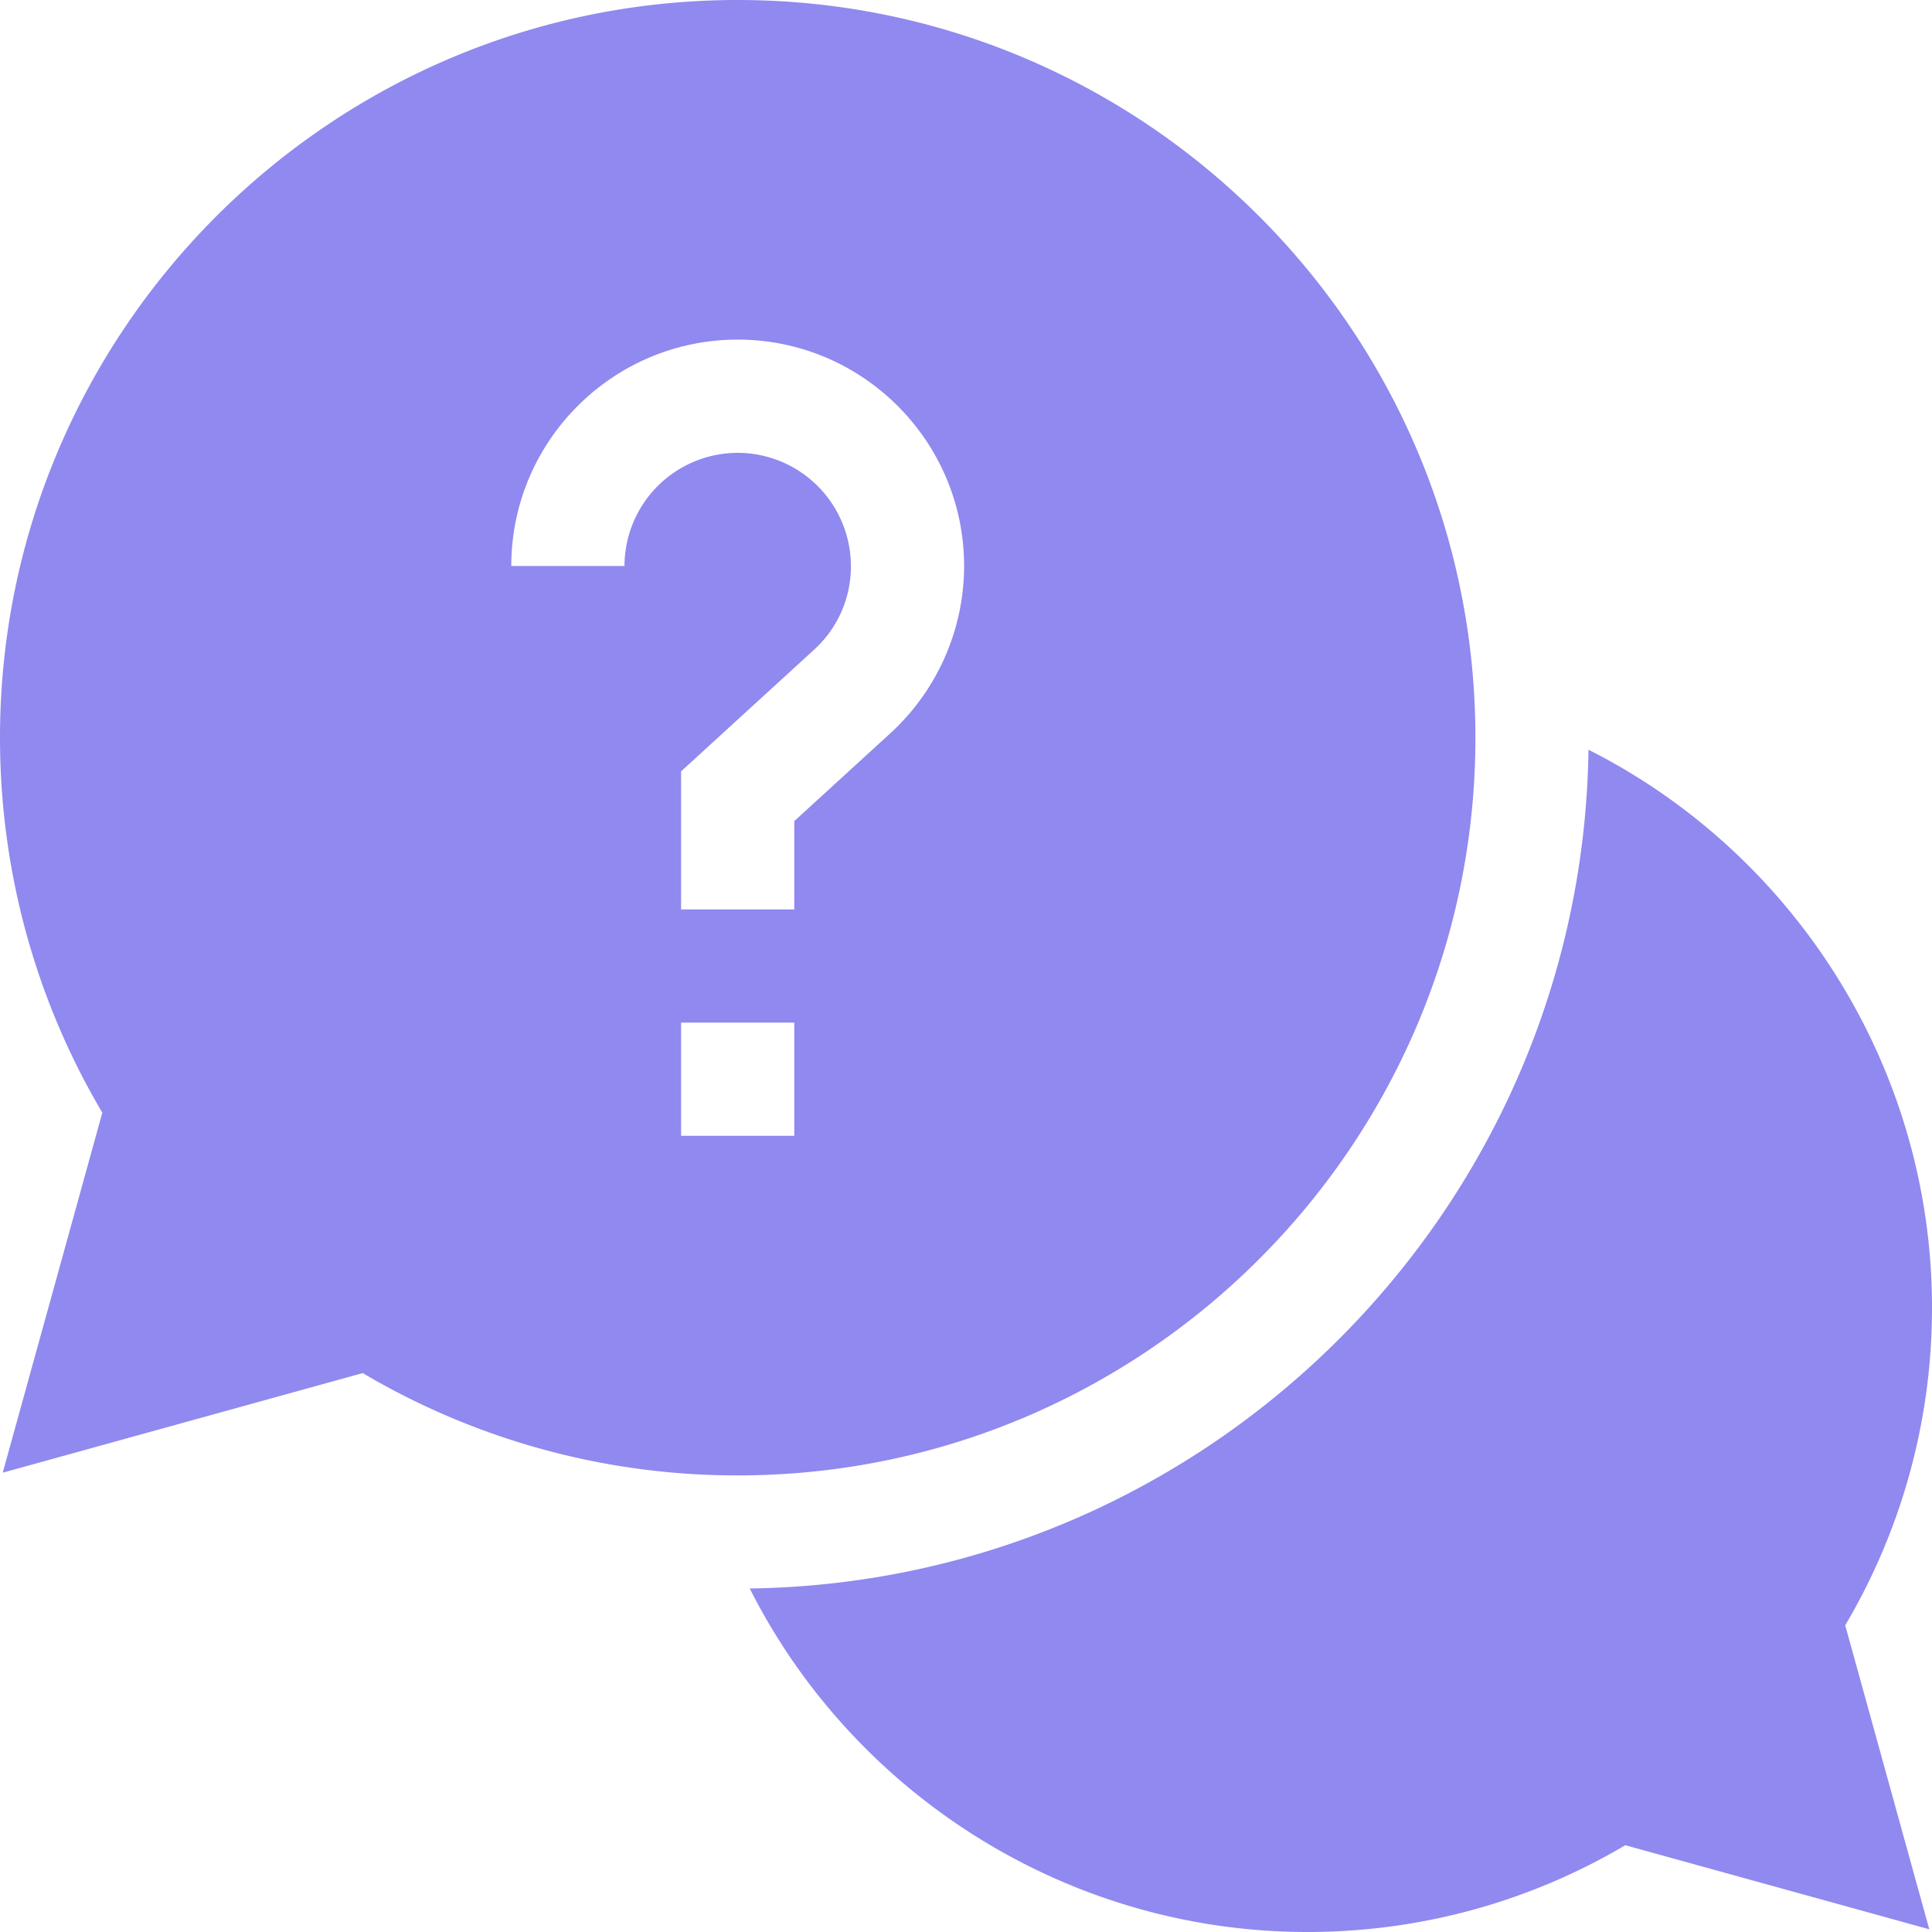
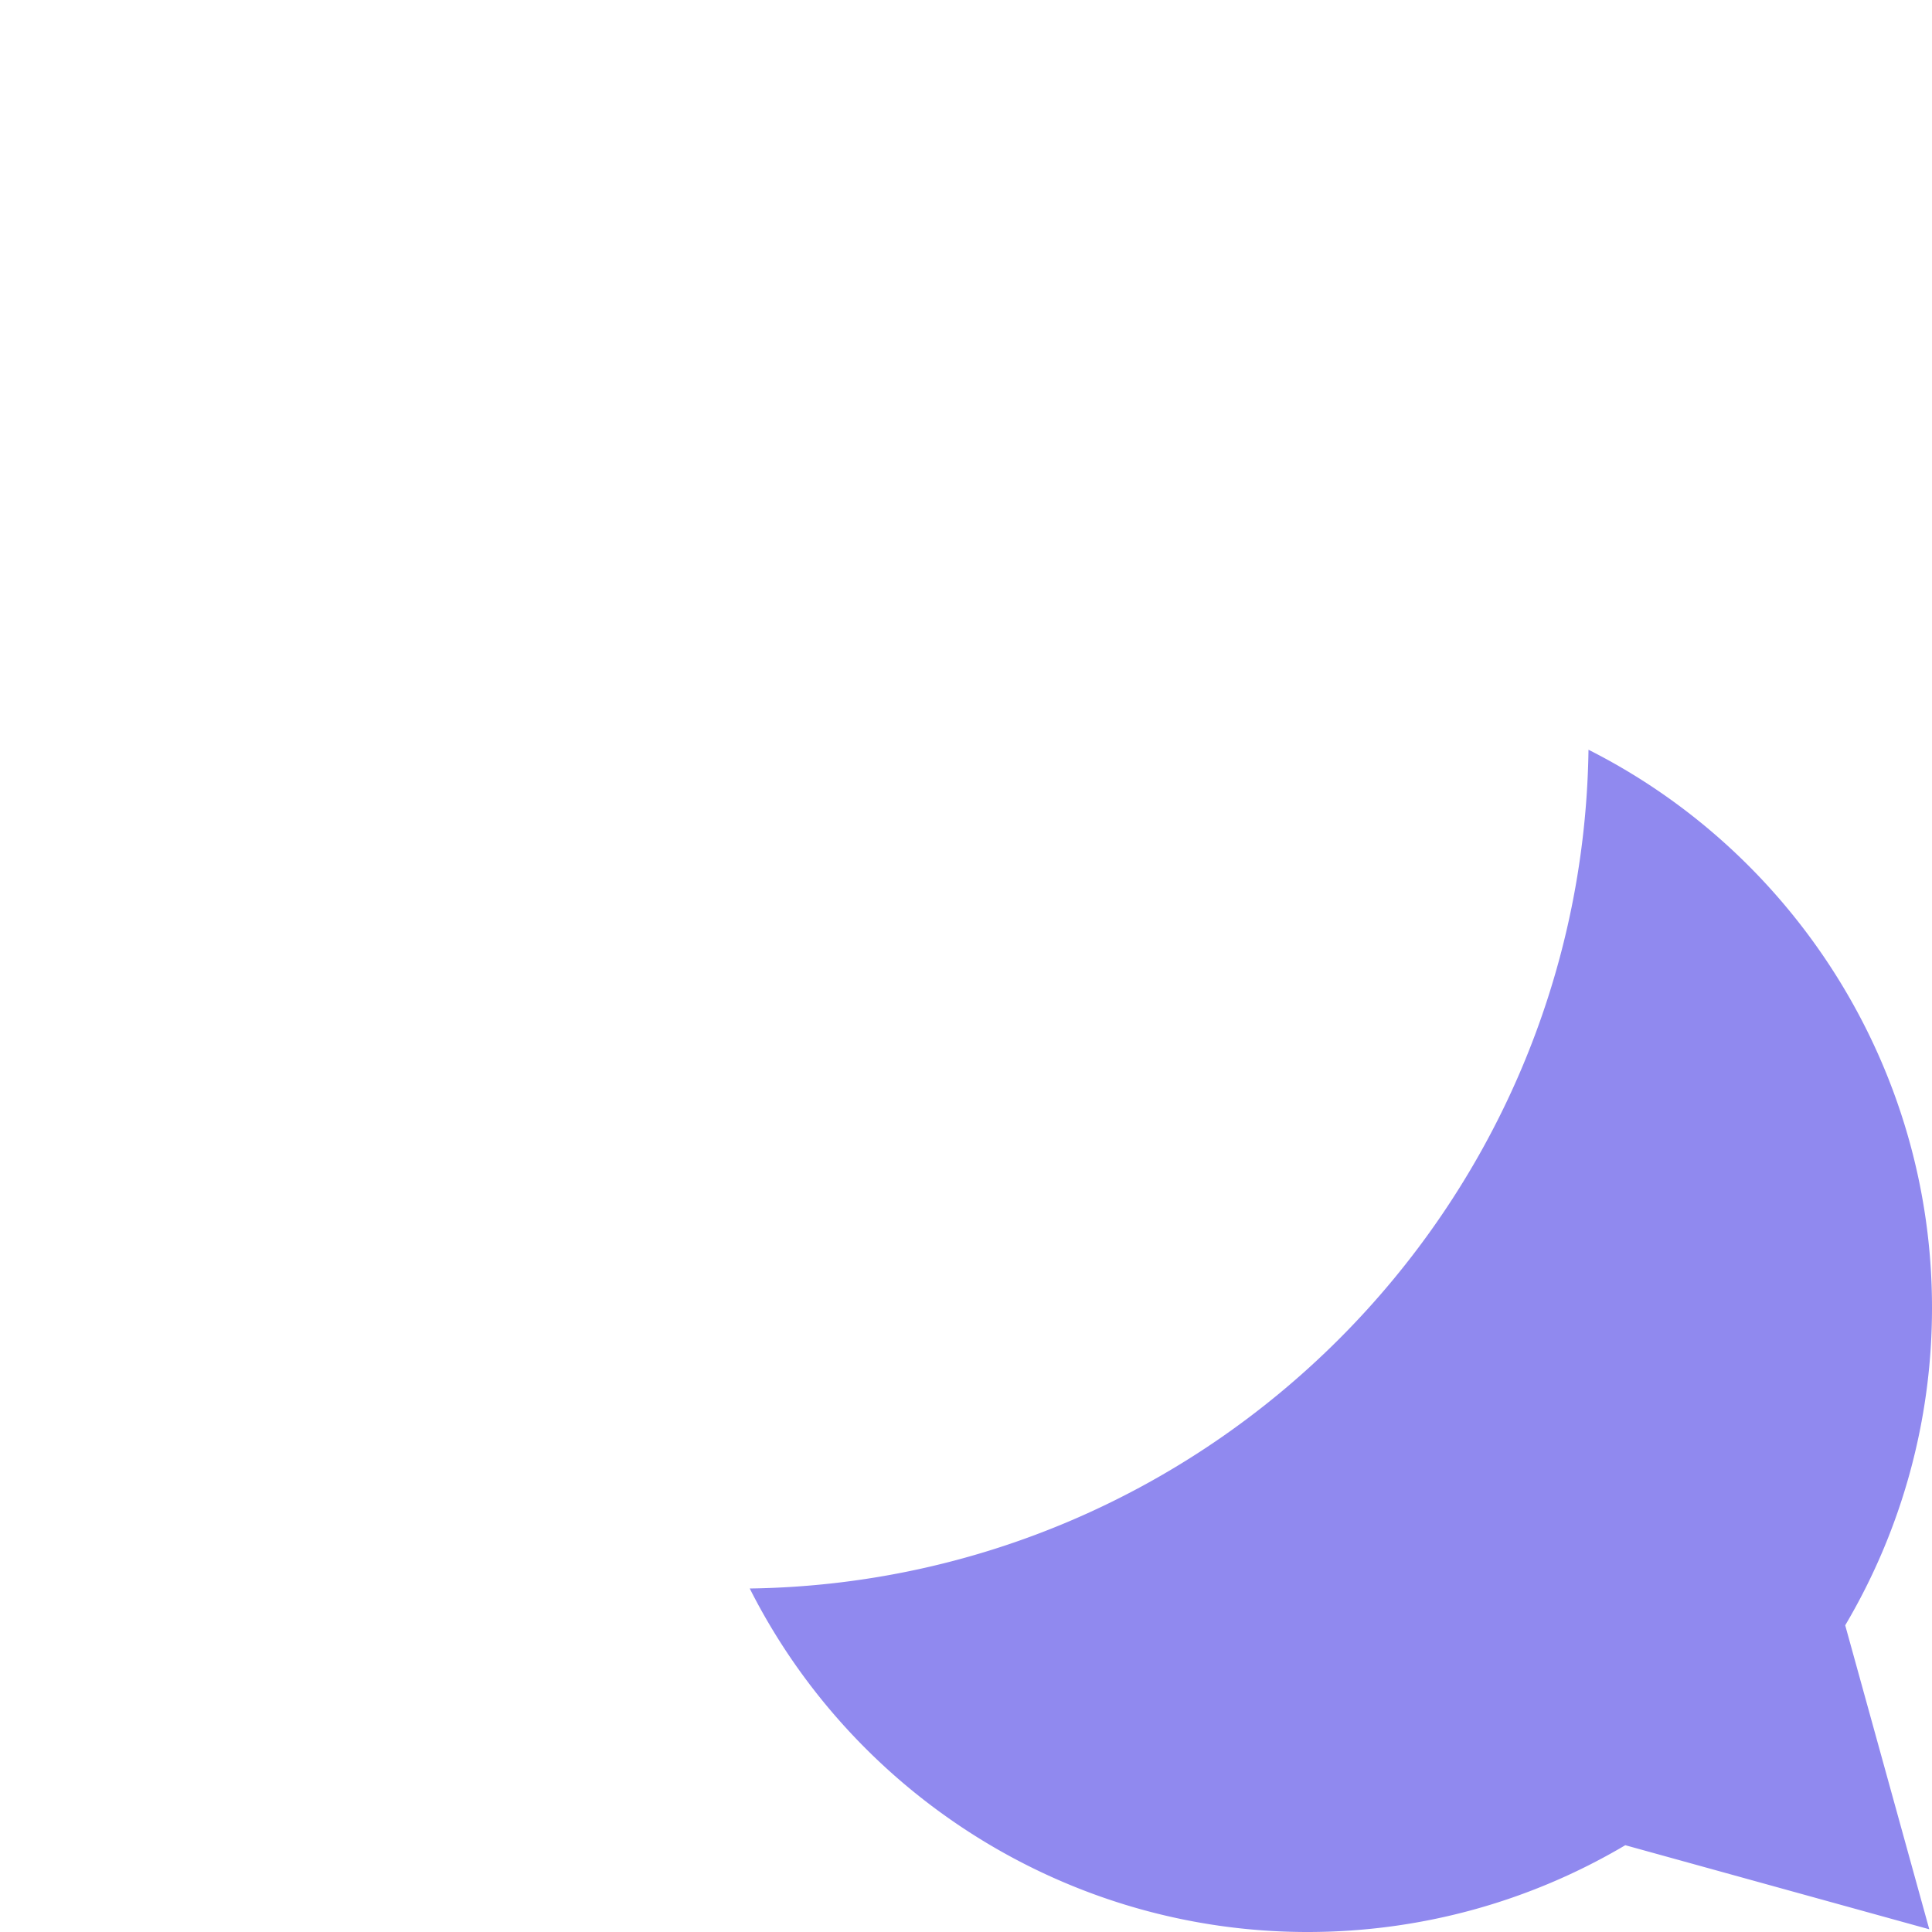
<svg xmlns="http://www.w3.org/2000/svg" viewBox="0 0 64 64" fill="#9089ef">
  <path d="M64 43.313c0-7.942-4.555-15.032-11.379-18.477-.215 15.227-12.559 27.57-27.785 27.785C28.28 59.445 35.37 64 43.313 64c3.722 0 7.343-.992 10.527-2.875l10.07 2.785-2.785-10.07A20.638 20.638 0 0 0 64 43.312Zm0 0" />
-   <path d="M48.875 24.438C48.875 10.96 37.915 0 24.437 0 10.961 0 0 10.96 0 24.438c0 4.39 1.168 8.667 3.39 12.421L.09 48.785l11.926-3.3a24.339 24.339 0 0 0 12.421 3.39c13.477 0 24.438-10.96 24.438-24.438ZM20.687 18.75h-3.75c0-4.137 3.364-7.5 7.5-7.5 4.137 0 7.5 3.363 7.5 7.5 0 2.098-.89 4.117-2.437 5.535L26.312 27.2v2.926h-3.75v-4.574l4.407-4.031a3.721 3.721 0 0 0 1.218-2.77 3.756 3.756 0 0 0-3.75-3.75 3.756 3.756 0 0 0-3.75 3.75Zm1.875 15.125h3.75v3.75h-3.75Zm0 0" />
</svg>